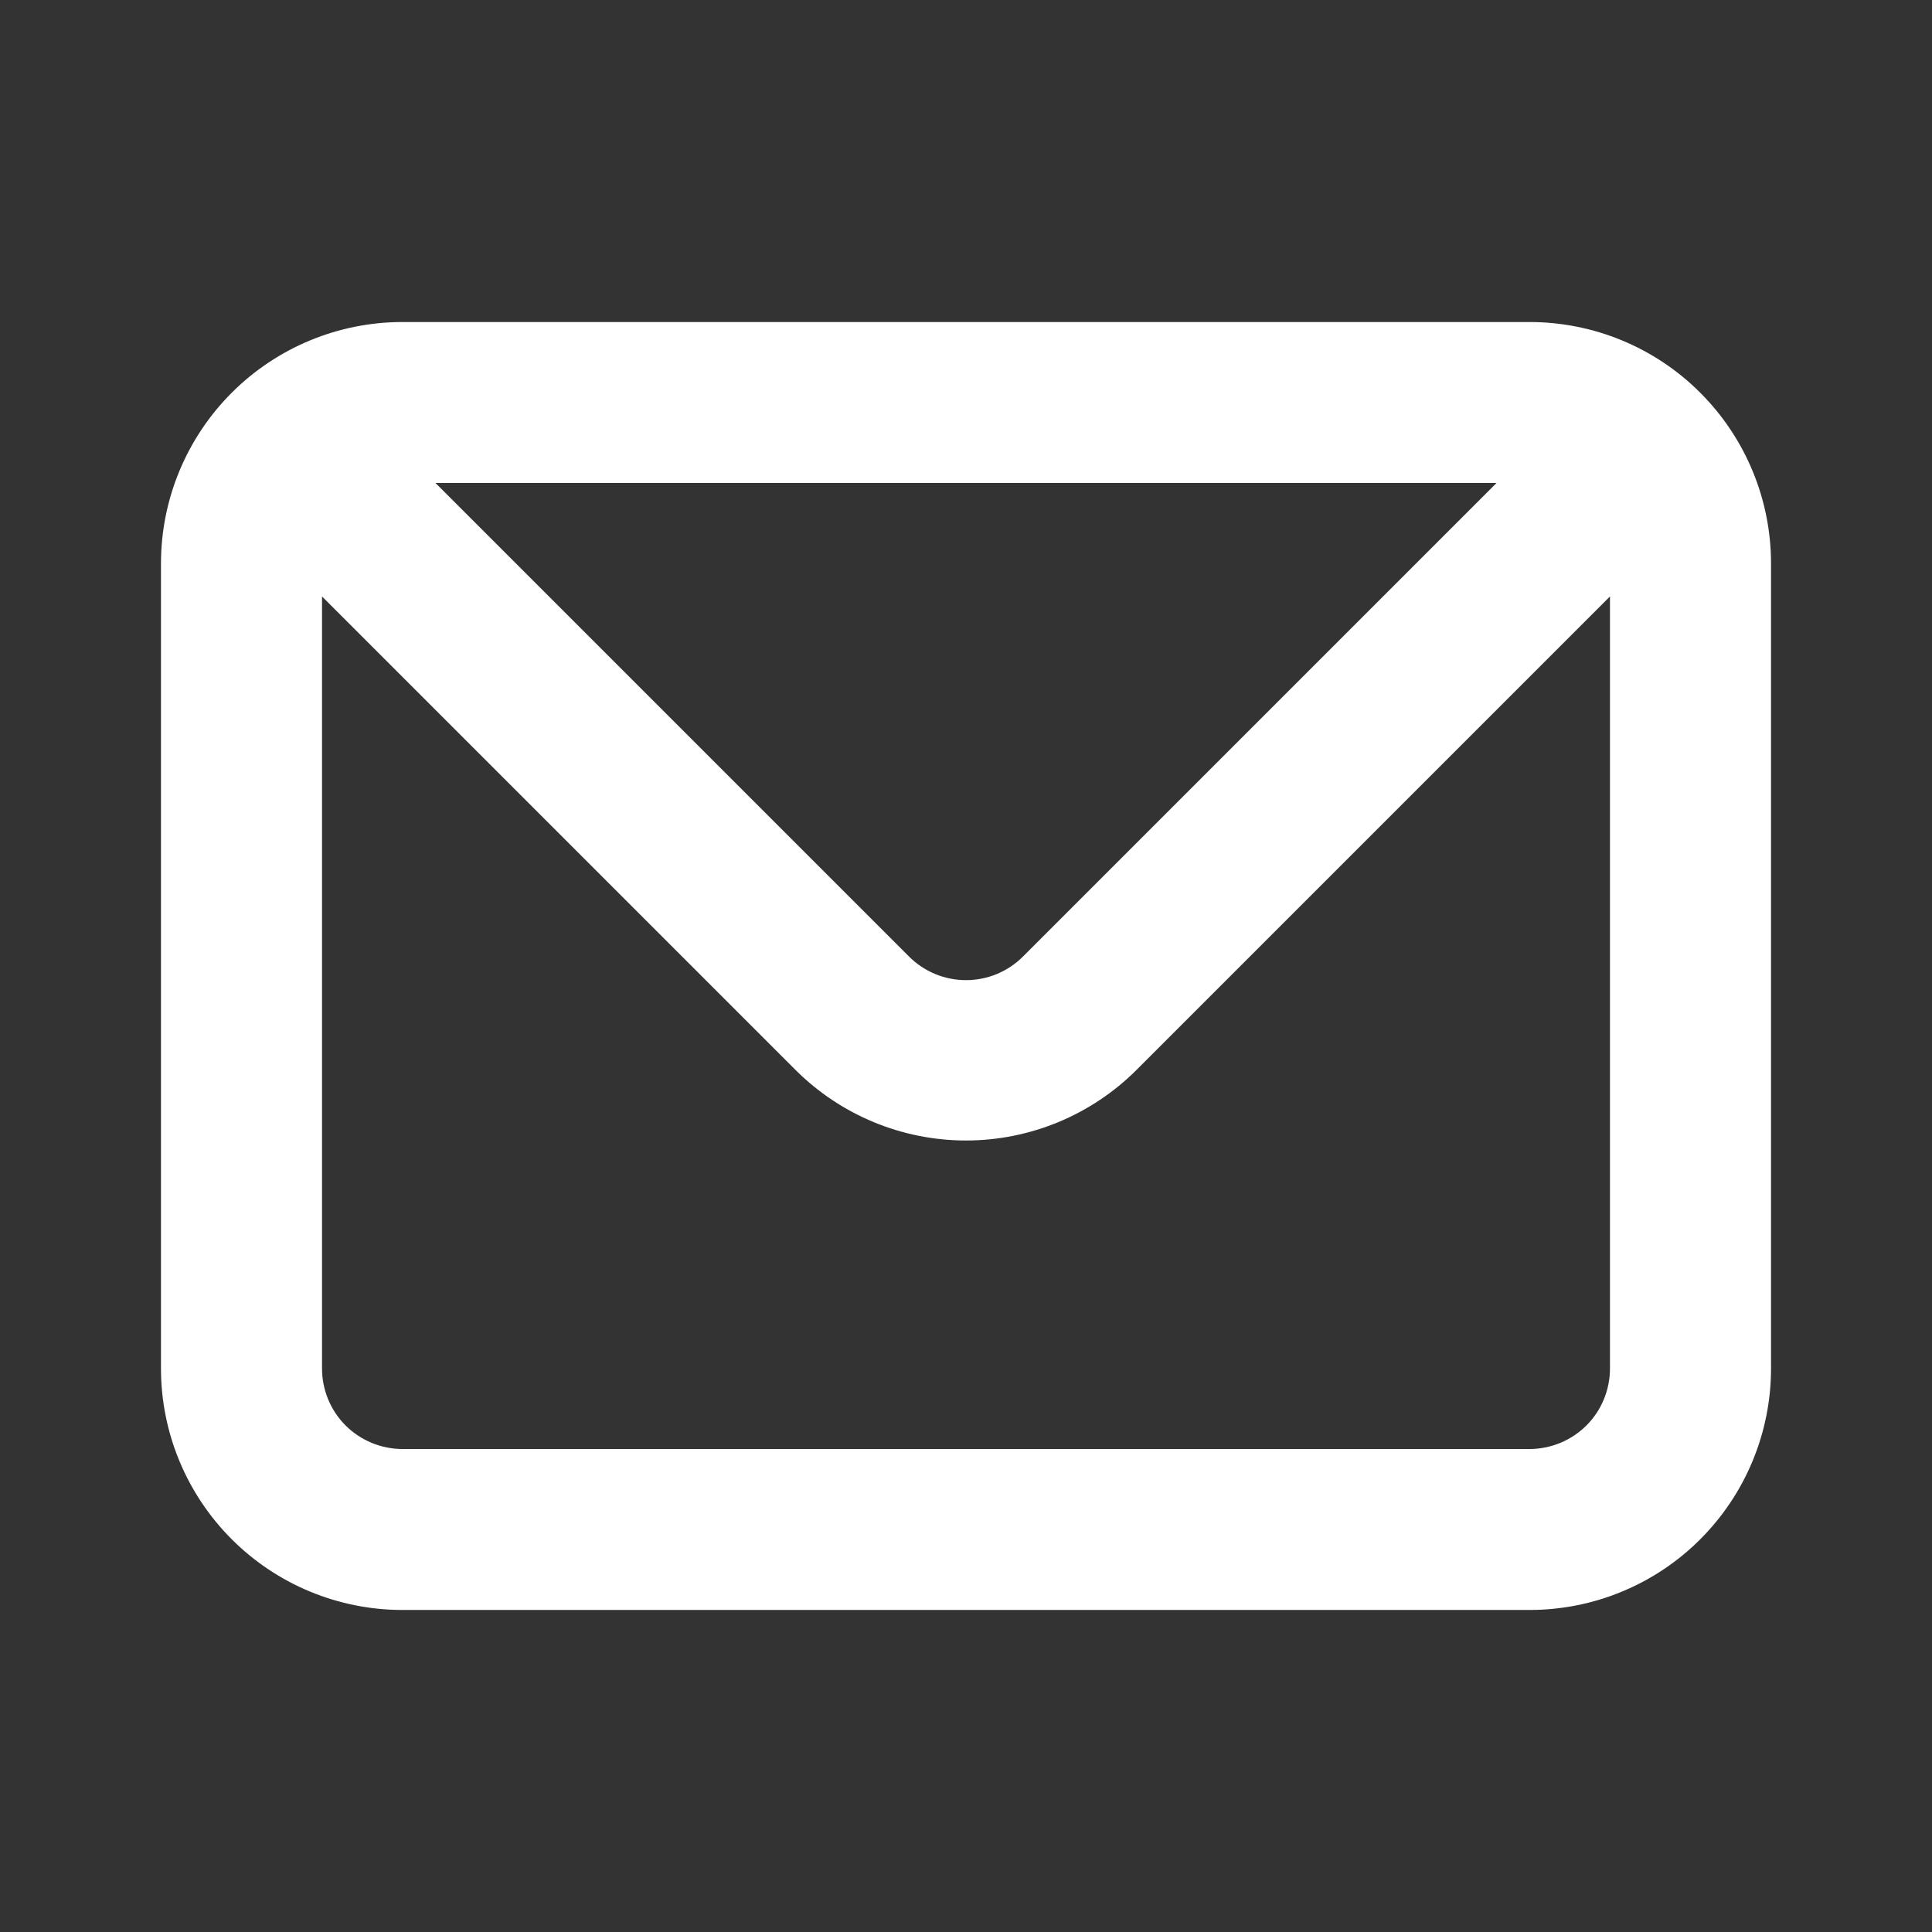
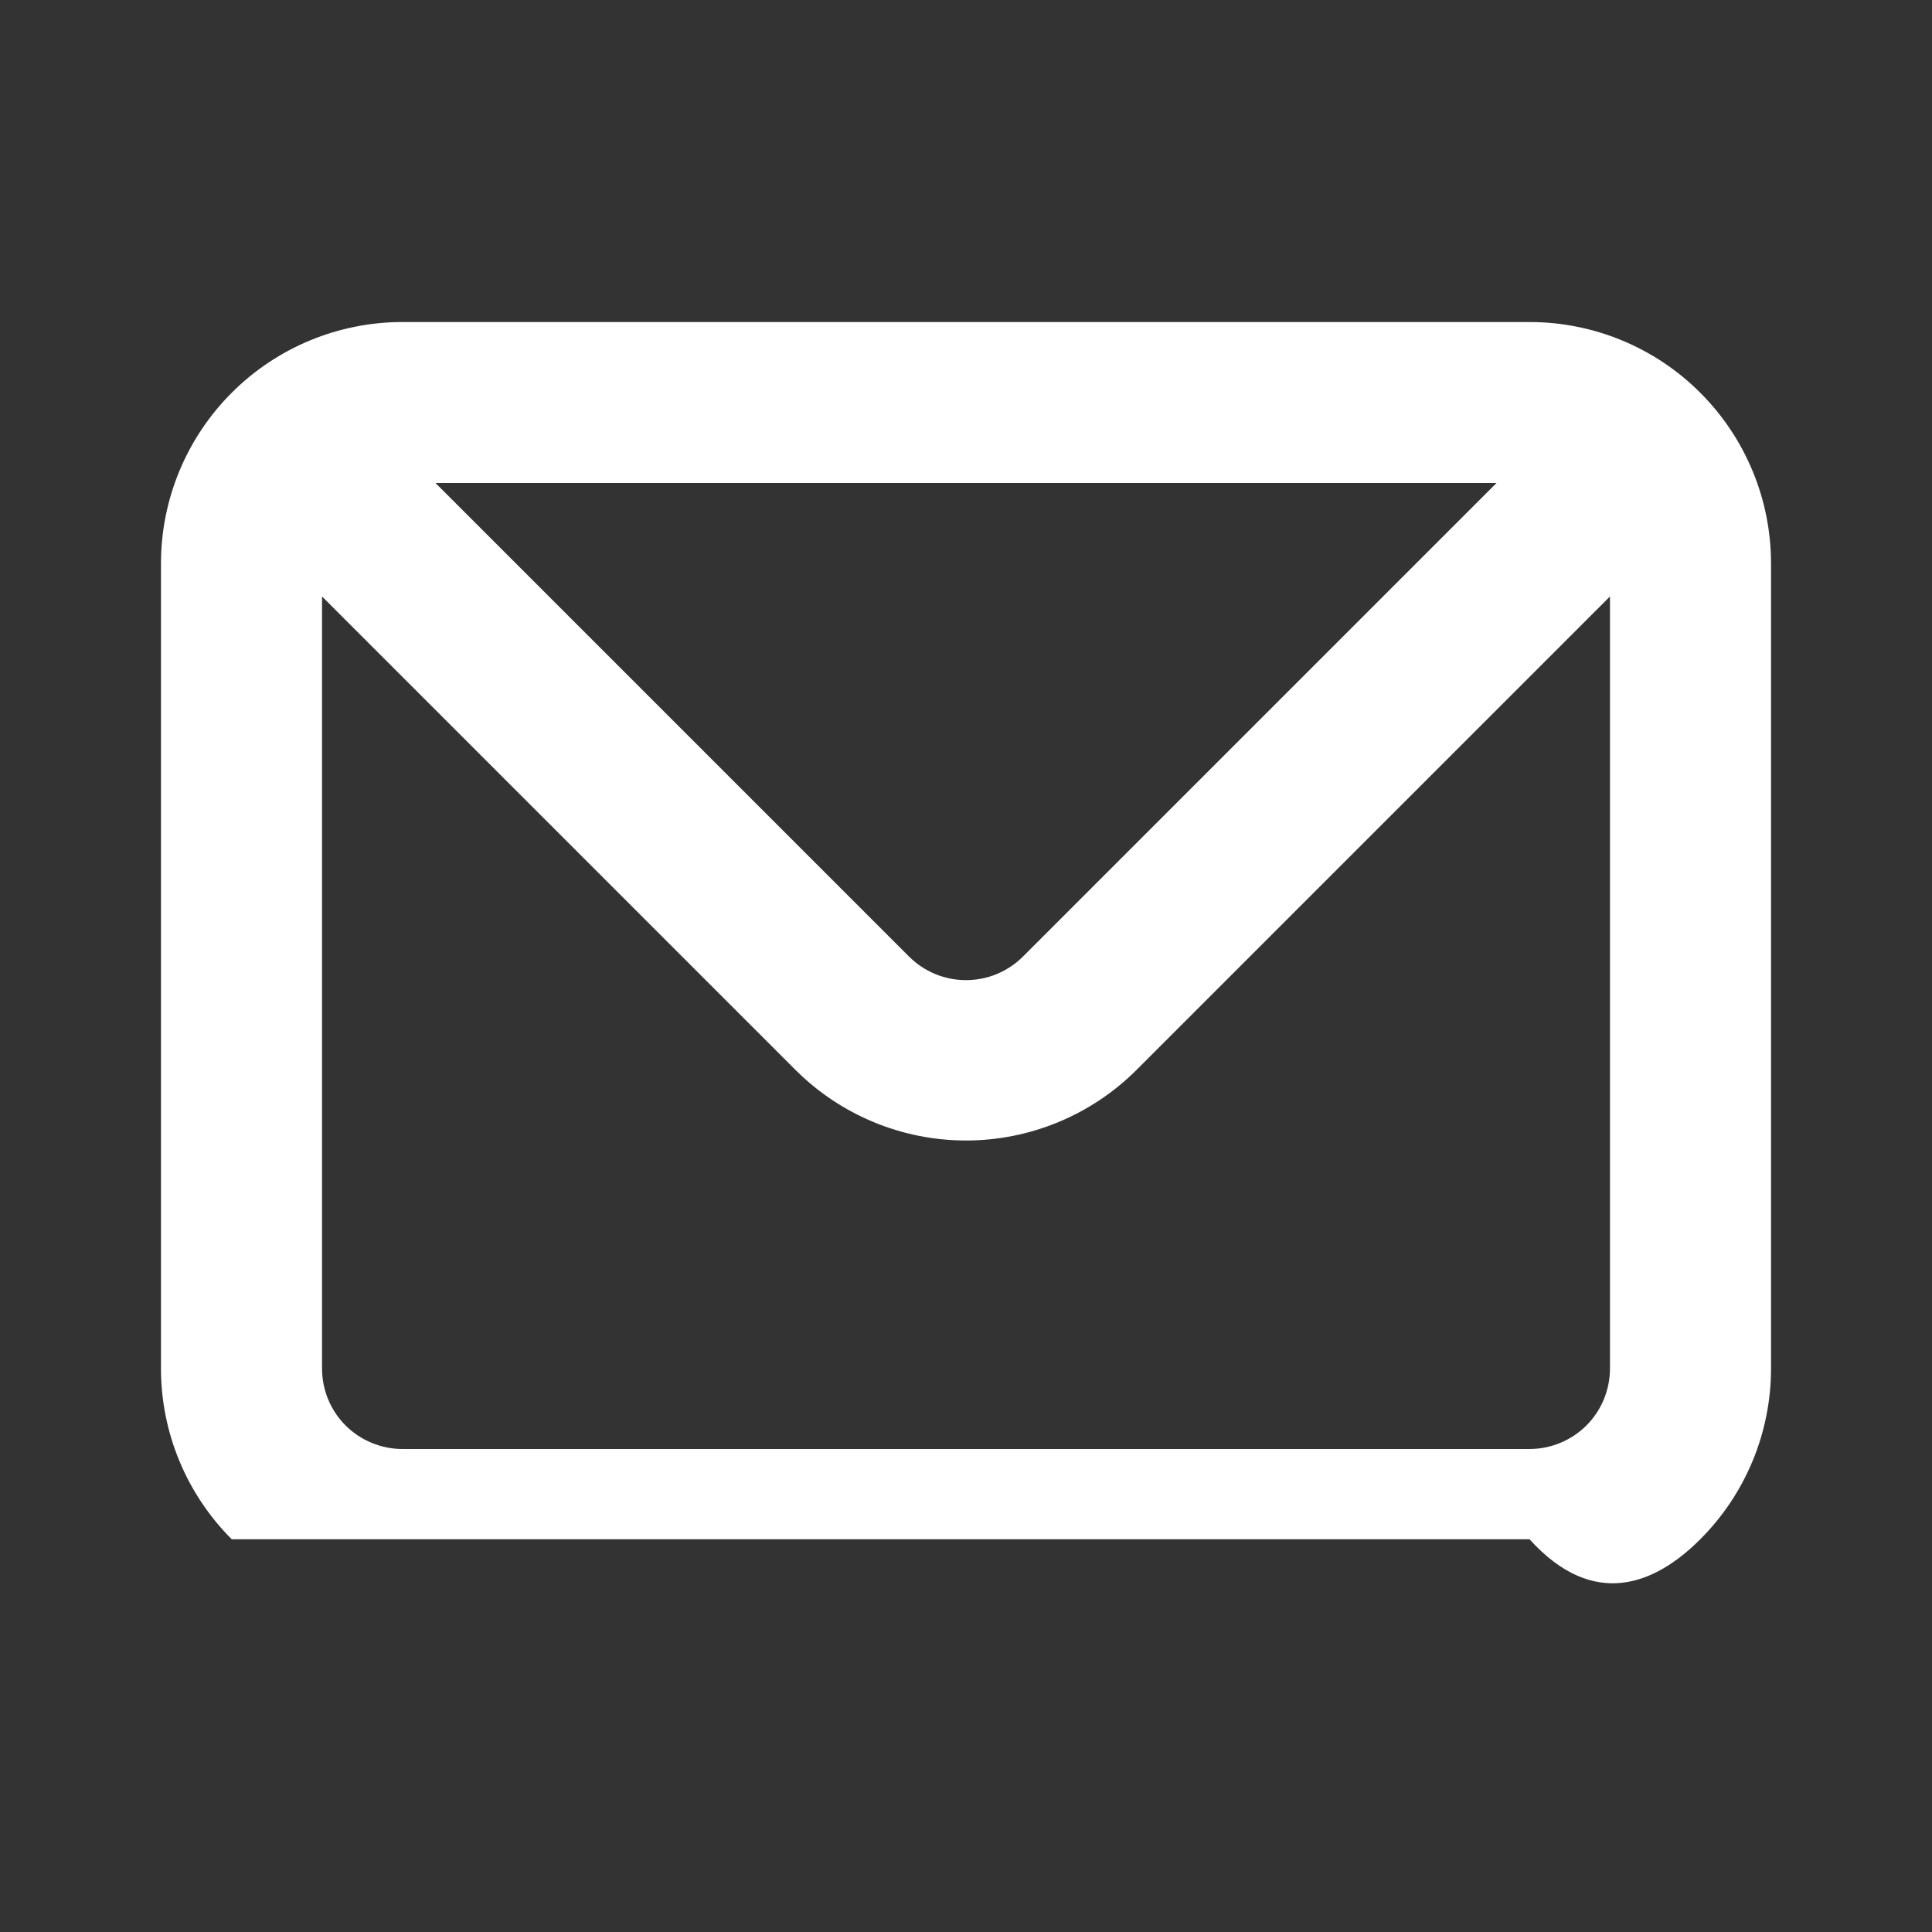
<svg xmlns="http://www.w3.org/2000/svg" width="22" height="22" viewBox="0 0 22 22" fill="none">
  <rect x="0" y="0" width="22" height="22" fill="#333333" stroke="none" />
-   <path d="M17.417 3.667H4.583C3.854 3.667 3.155 3.956 2.639 4.472C2.123 4.988 1.833 5.687 1.833 6.417V15.583C1.833 16.313 2.123 17.012 2.639 17.528C3.155 18.044 3.854 18.333 4.583 18.333H17.417C18.146 18.333 18.846 18.044 19.361 17.528C19.877 17.012 20.167 16.313 20.167 15.583V6.417C20.167 5.687 19.877 4.988 19.361 4.472C18.846 3.956 18.146 3.667 17.417 3.667ZM17.041 5.5L11.651 10.89C11.566 10.976 11.464 11.044 11.352 11.091C11.241 11.137 11.121 11.161 11 11.161C10.879 11.161 10.759 11.137 10.648 11.091C10.536 11.044 10.434 10.976 10.349 10.89L4.959 5.5H17.041ZM18.333 15.583C18.333 15.826 18.237 16.06 18.065 16.232C17.893 16.403 17.66 16.5 17.417 16.5H4.583C4.34 16.5 4.107 16.403 3.935 16.232C3.763 16.06 3.667 15.826 3.667 15.583V6.792L9.057 12.182C9.572 12.697 10.271 12.987 11 12.987C11.729 12.987 12.428 12.697 12.943 12.182L18.333 6.792V15.583Z" fill="white" />
+   <path d="M17.417 3.667H4.583C3.854 3.667 3.155 3.956 2.639 4.472C2.123 4.988 1.833 5.687 1.833 6.417V15.583C1.833 16.313 2.123 17.012 2.639 17.528H17.417C18.146 18.333 18.846 18.044 19.361 17.528C19.877 17.012 20.167 16.313 20.167 15.583V6.417C20.167 5.687 19.877 4.988 19.361 4.472C18.846 3.956 18.146 3.667 17.417 3.667ZM17.041 5.5L11.651 10.89C11.566 10.976 11.464 11.044 11.352 11.091C11.241 11.137 11.121 11.161 11 11.161C10.879 11.161 10.759 11.137 10.648 11.091C10.536 11.044 10.434 10.976 10.349 10.89L4.959 5.5H17.041ZM18.333 15.583C18.333 15.826 18.237 16.06 18.065 16.232C17.893 16.403 17.66 16.5 17.417 16.5H4.583C4.34 16.5 4.107 16.403 3.935 16.232C3.763 16.06 3.667 15.826 3.667 15.583V6.792L9.057 12.182C9.572 12.697 10.271 12.987 11 12.987C11.729 12.987 12.428 12.697 12.943 12.182L18.333 6.792V15.583Z" fill="white" />
</svg>